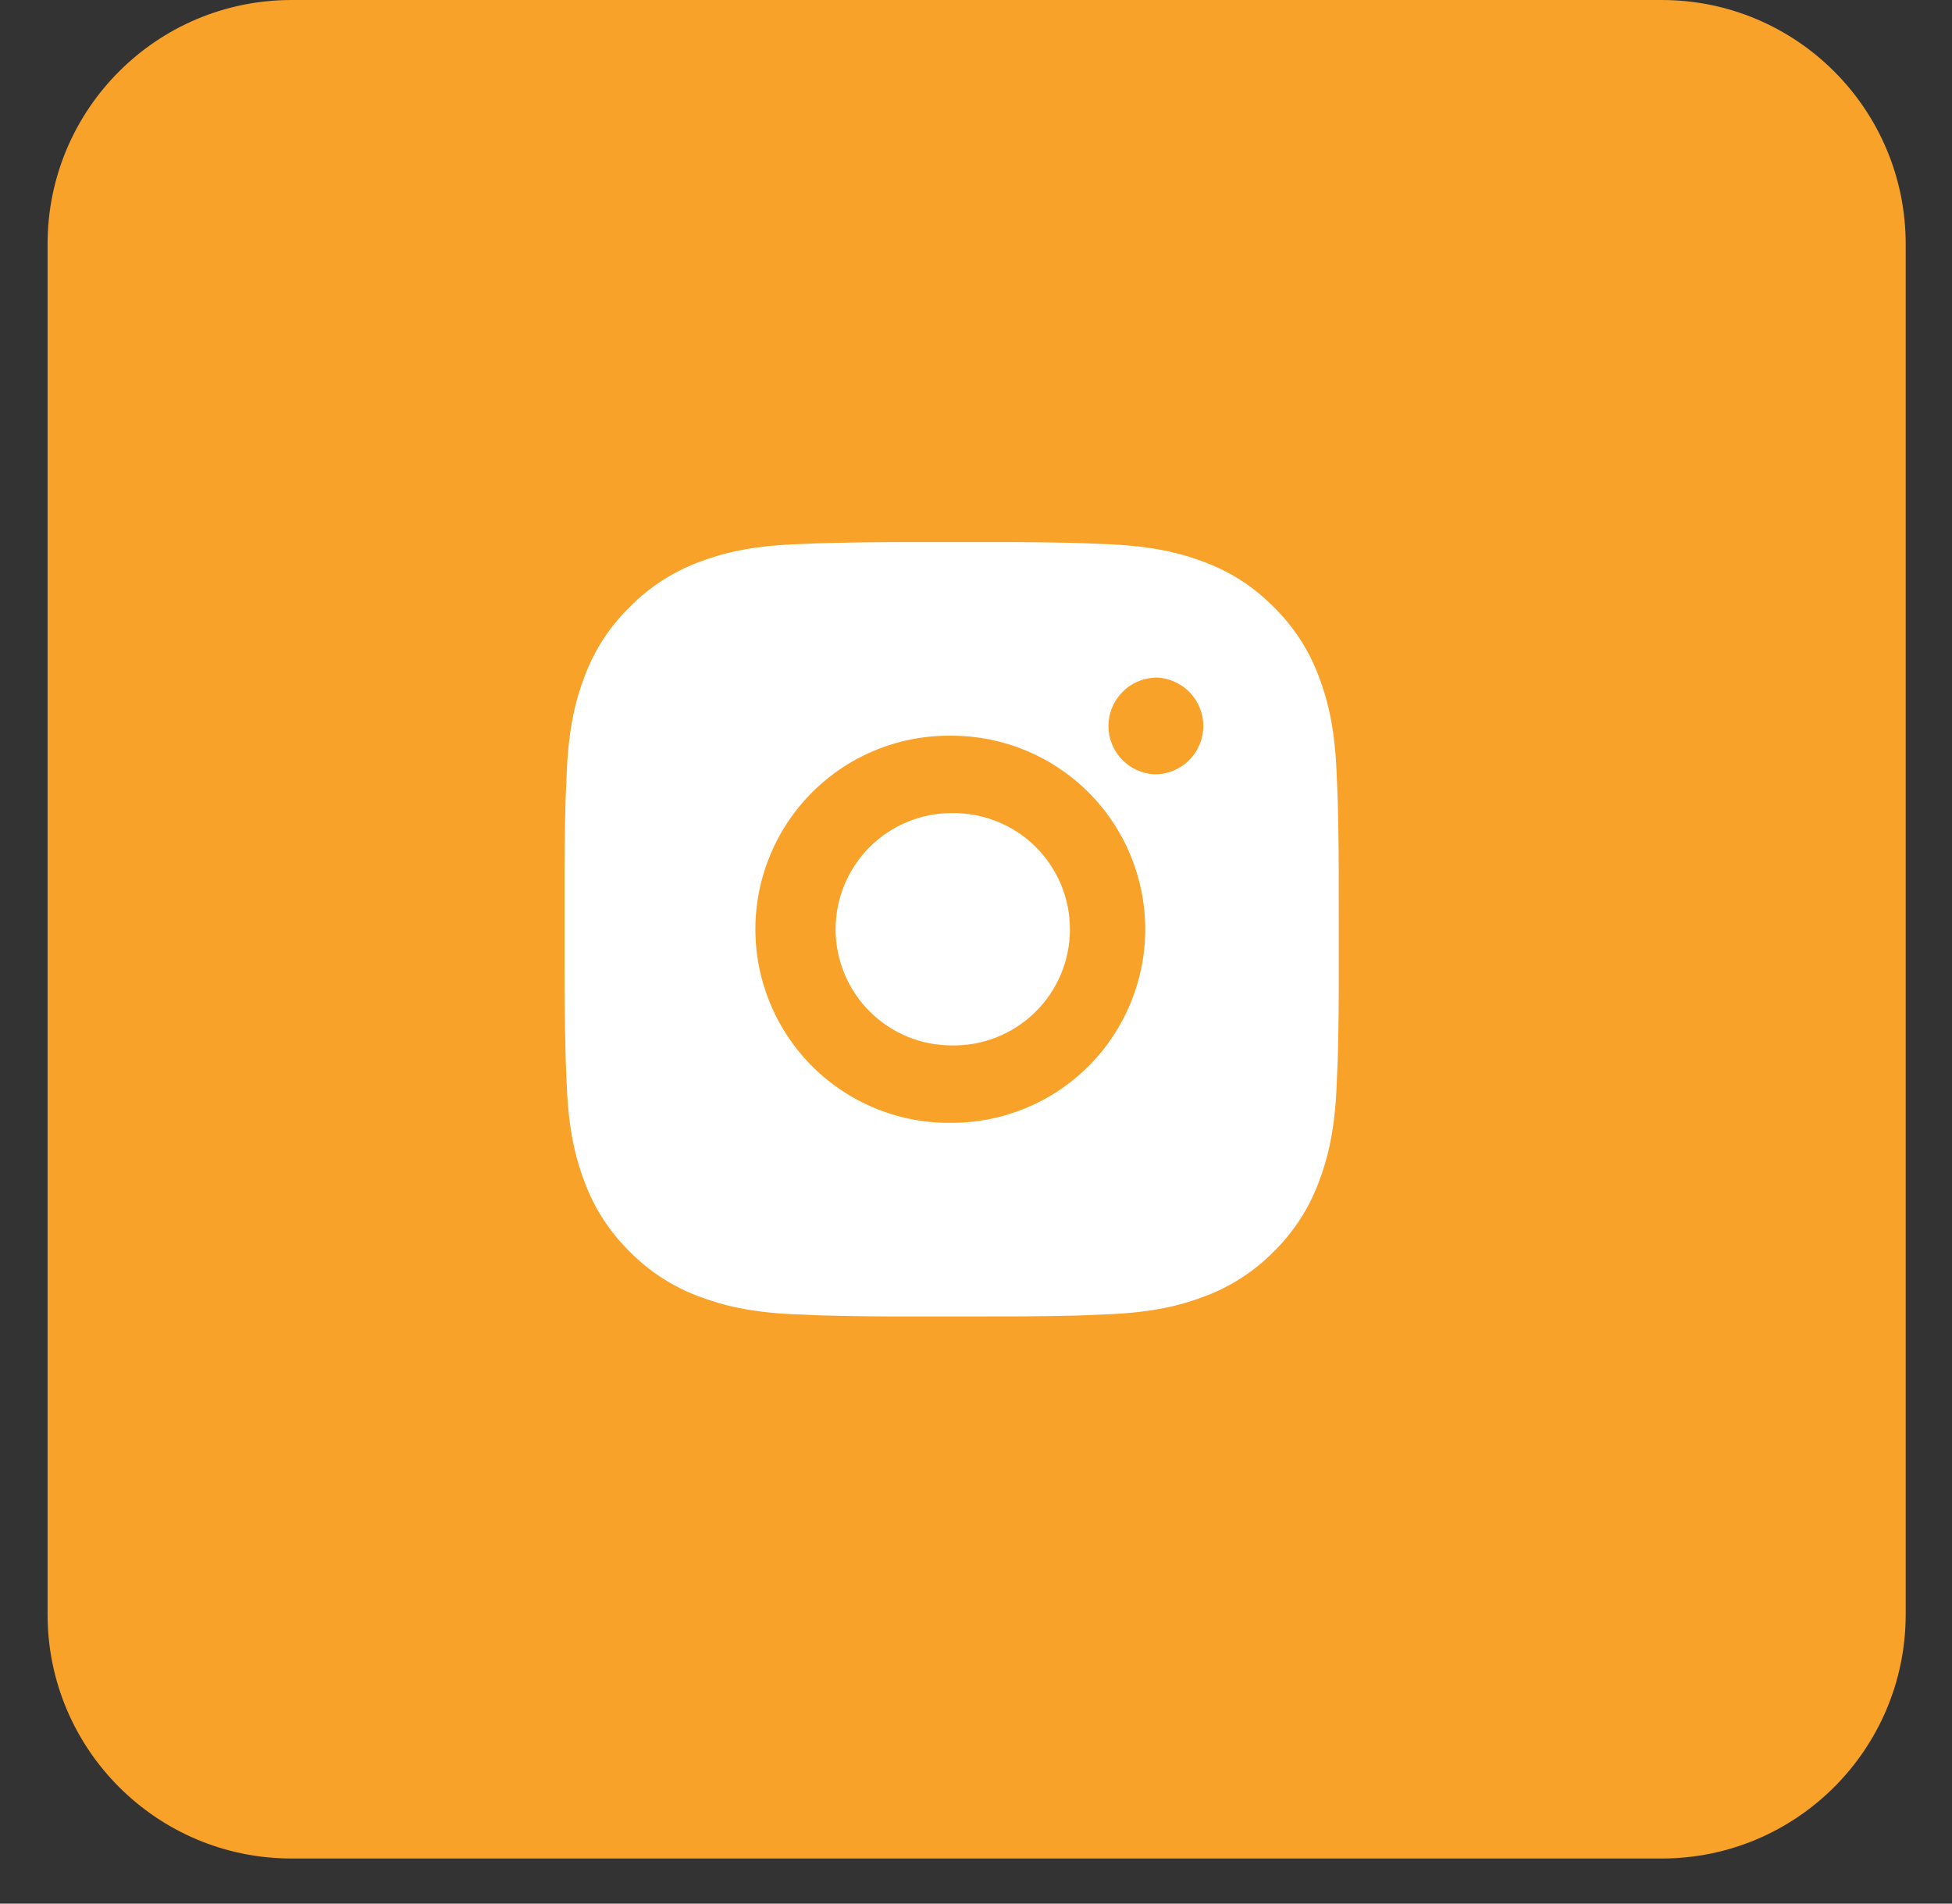
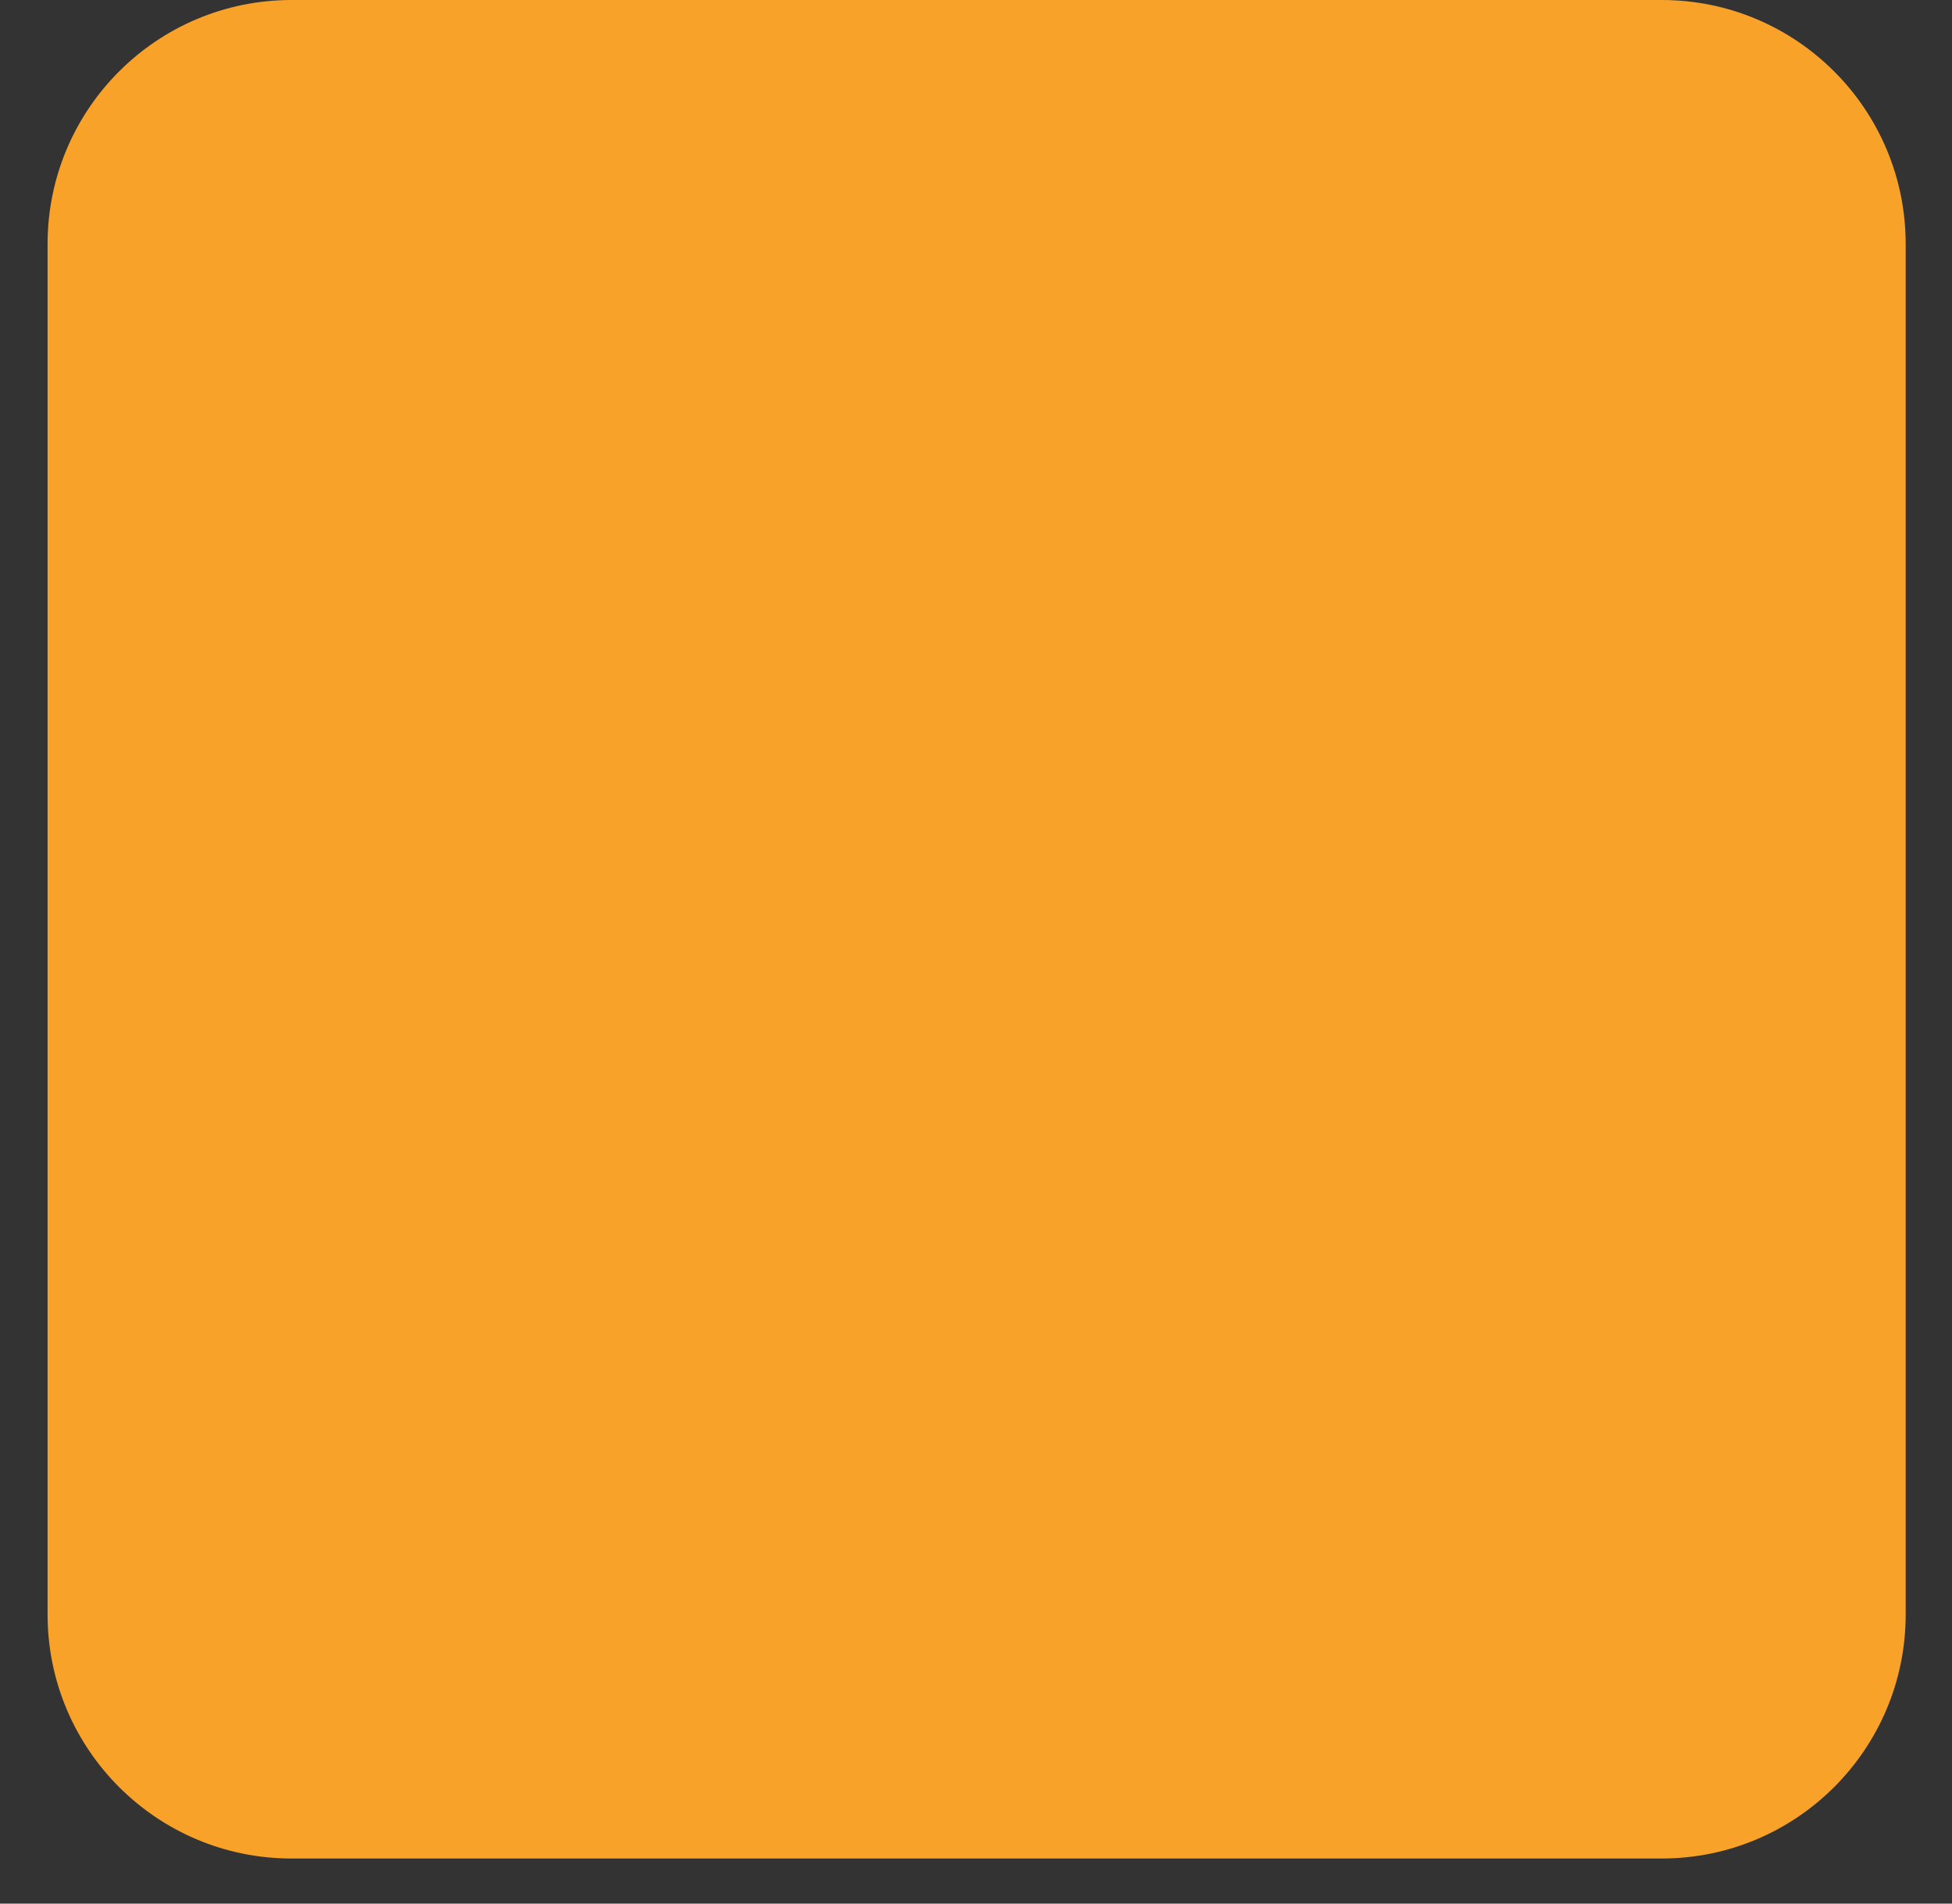
<svg xmlns="http://www.w3.org/2000/svg" width="40" height="39" viewBox="0 0 40 39" fill="none">
  <rect x="0" y="0" width="40" height="39" fill="#333333" stroke="none" />
  <path d="M0.975 5C0.975 2.239 3.213 0 5.975 0H34.051C36.812 0 39.051 2.239 39.051 5V33.076C39.051 35.837 36.812 38.076 34.051 38.076H5.975C3.213 38.076 0.975 35.837 0.975 33.076V5Z" fill="#F9A229" />
-   <path d="M20.317 11.106C20.896 11.104 21.475 11.11 22.054 11.124L22.208 11.129C22.385 11.136 22.561 11.144 22.772 11.153C23.616 11.193 24.192 11.326 24.698 11.522C25.221 11.724 25.662 11.996 26.103 12.438C26.506 12.834 26.819 13.313 27.018 13.842C27.214 14.348 27.347 14.924 27.387 15.768C27.396 15.979 27.404 16.155 27.41 16.333L27.415 16.487C27.429 17.066 27.435 17.644 27.433 18.223L27.434 18.814V19.854C27.436 20.433 27.43 21.011 27.416 21.59L27.411 21.744C27.405 21.922 27.397 22.097 27.387 22.309C27.348 23.153 27.213 23.729 27.018 24.234C26.819 24.764 26.507 25.243 26.103 25.64C25.707 26.043 25.227 26.355 24.698 26.554C24.192 26.75 23.616 26.883 22.772 26.923C22.561 26.933 22.385 26.941 22.208 26.947L22.054 26.952C21.475 26.966 20.896 26.972 20.317 26.97L19.726 26.971H18.687C18.108 26.973 17.529 26.966 16.951 26.952L16.797 26.948C16.608 26.941 16.42 26.933 16.232 26.924C15.388 26.884 14.812 26.749 14.306 26.554C13.777 26.355 13.297 26.043 12.901 25.64C12.497 25.243 12.185 24.764 11.986 24.234C11.79 23.729 11.657 23.153 11.617 22.309C11.608 22.12 11.6 21.932 11.593 21.744L11.589 21.59C11.575 21.011 11.568 20.433 11.569 19.854V18.223C11.567 17.644 11.573 17.066 11.587 16.487L11.592 16.333C11.599 16.155 11.607 15.979 11.616 15.768C11.656 14.924 11.789 14.348 11.985 13.842C12.184 13.313 12.497 12.834 12.902 12.438C13.298 12.034 13.777 11.722 14.306 11.522C14.812 11.326 15.387 11.193 16.232 11.153L16.797 11.129L16.951 11.126C17.529 11.111 18.108 11.104 18.686 11.106L20.317 11.106ZM19.502 15.073C18.976 15.065 18.454 15.162 17.967 15.358C17.479 15.554 17.035 15.845 16.661 16.214C16.287 16.583 15.99 17.023 15.787 17.508C15.584 17.993 15.479 18.513 15.479 19.038C15.479 19.564 15.584 20.084 15.787 20.569C15.99 21.054 16.287 21.494 16.661 21.863C17.035 22.232 17.479 22.523 17.967 22.719C18.454 22.915 18.976 23.012 19.502 23.004C20.554 23.004 21.562 22.587 22.306 21.843C23.05 21.099 23.468 20.09 23.468 19.038C23.468 17.986 23.05 16.977 22.306 16.234C21.562 15.49 20.554 15.073 19.502 15.073ZM19.502 16.659C19.818 16.653 20.132 16.711 20.426 16.828C20.72 16.945 20.987 17.119 21.213 17.34C21.438 17.562 21.617 17.826 21.74 18.117C21.862 18.409 21.925 18.722 21.925 19.038C21.925 19.354 21.863 19.667 21.74 19.959C21.618 20.25 21.439 20.515 21.213 20.736C20.988 20.958 20.72 21.132 20.427 21.249C20.133 21.366 19.819 21.424 19.503 21.418C18.871 21.418 18.266 21.167 17.82 20.721C17.374 20.275 17.123 19.669 17.123 19.038C17.123 18.407 17.374 17.802 17.82 17.355C18.266 16.909 18.871 16.658 19.503 16.658L19.502 16.659ZM23.666 13.883C23.41 13.893 23.168 14.002 22.991 14.187C22.814 14.371 22.714 14.617 22.714 14.874C22.714 15.13 22.814 15.376 22.991 15.561C23.168 15.745 23.41 15.854 23.666 15.864C23.929 15.864 24.181 15.76 24.367 15.574C24.553 15.388 24.658 15.136 24.658 14.873C24.658 14.61 24.553 14.358 24.367 14.172C24.181 13.986 23.929 13.881 23.666 13.881V13.883Z" fill="white" />
</svg>